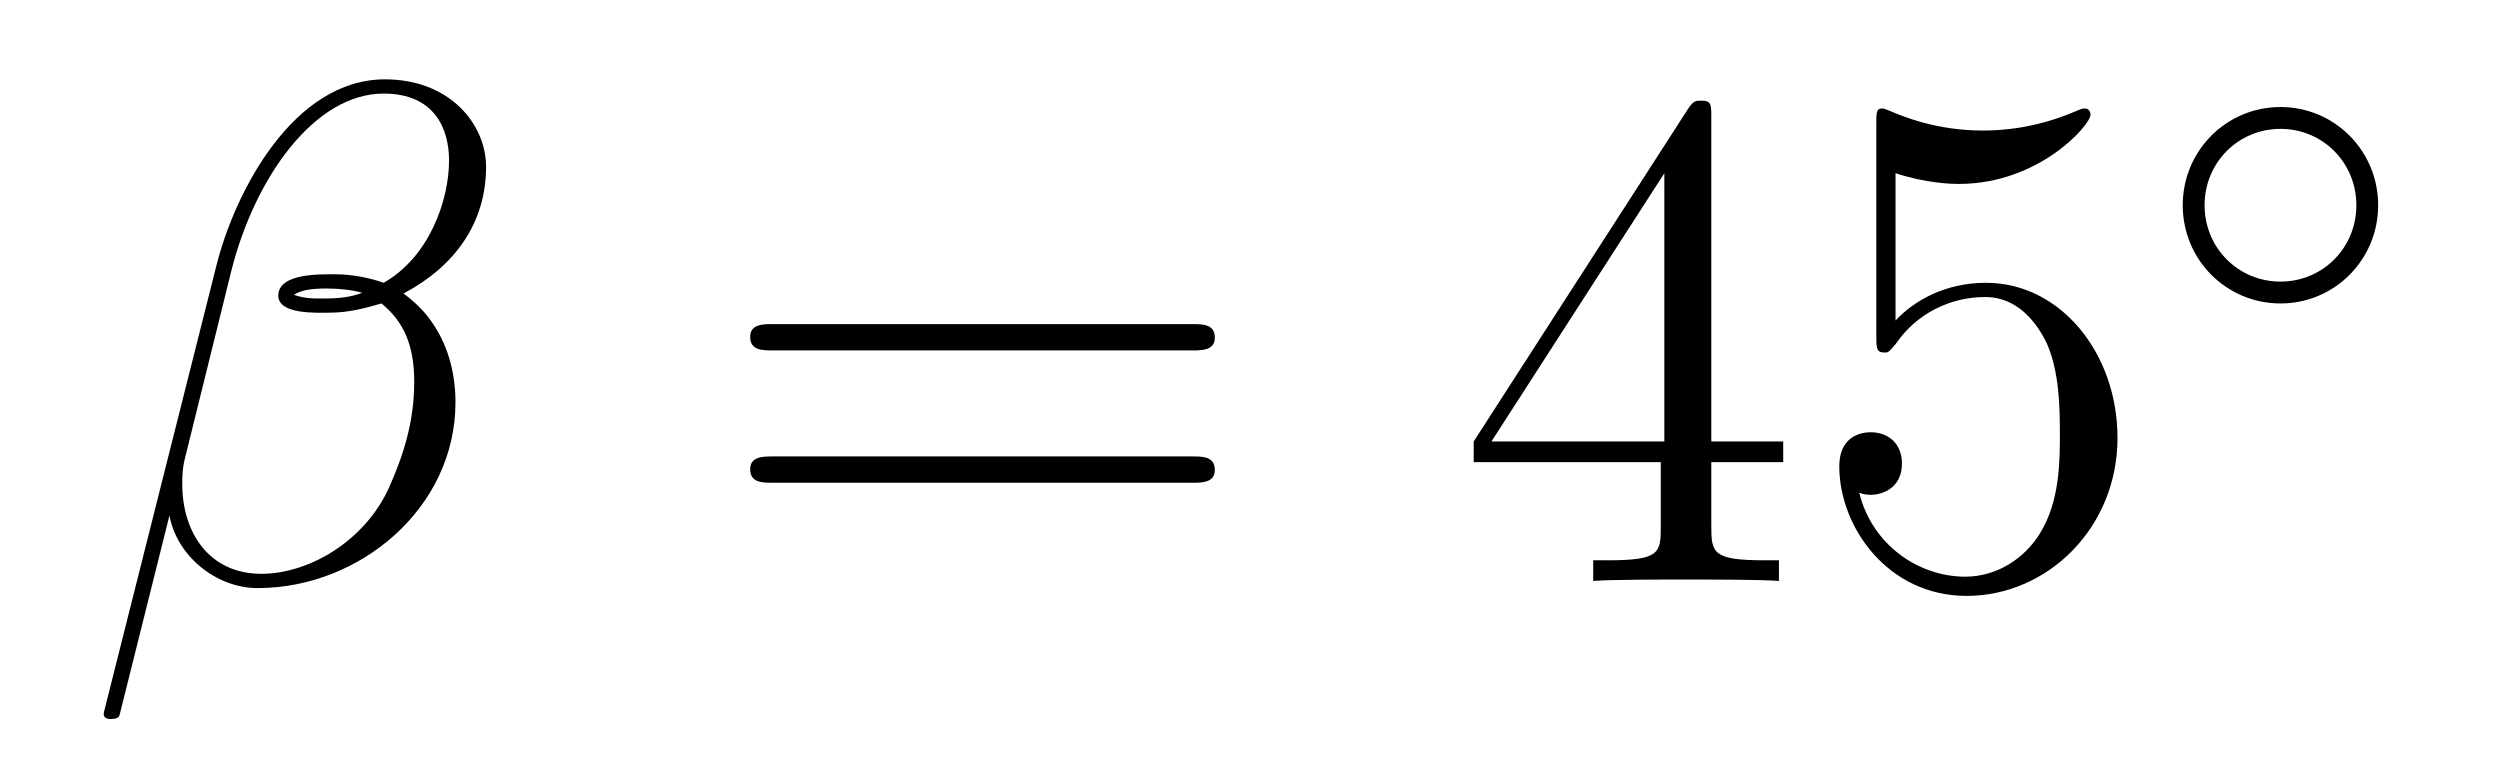
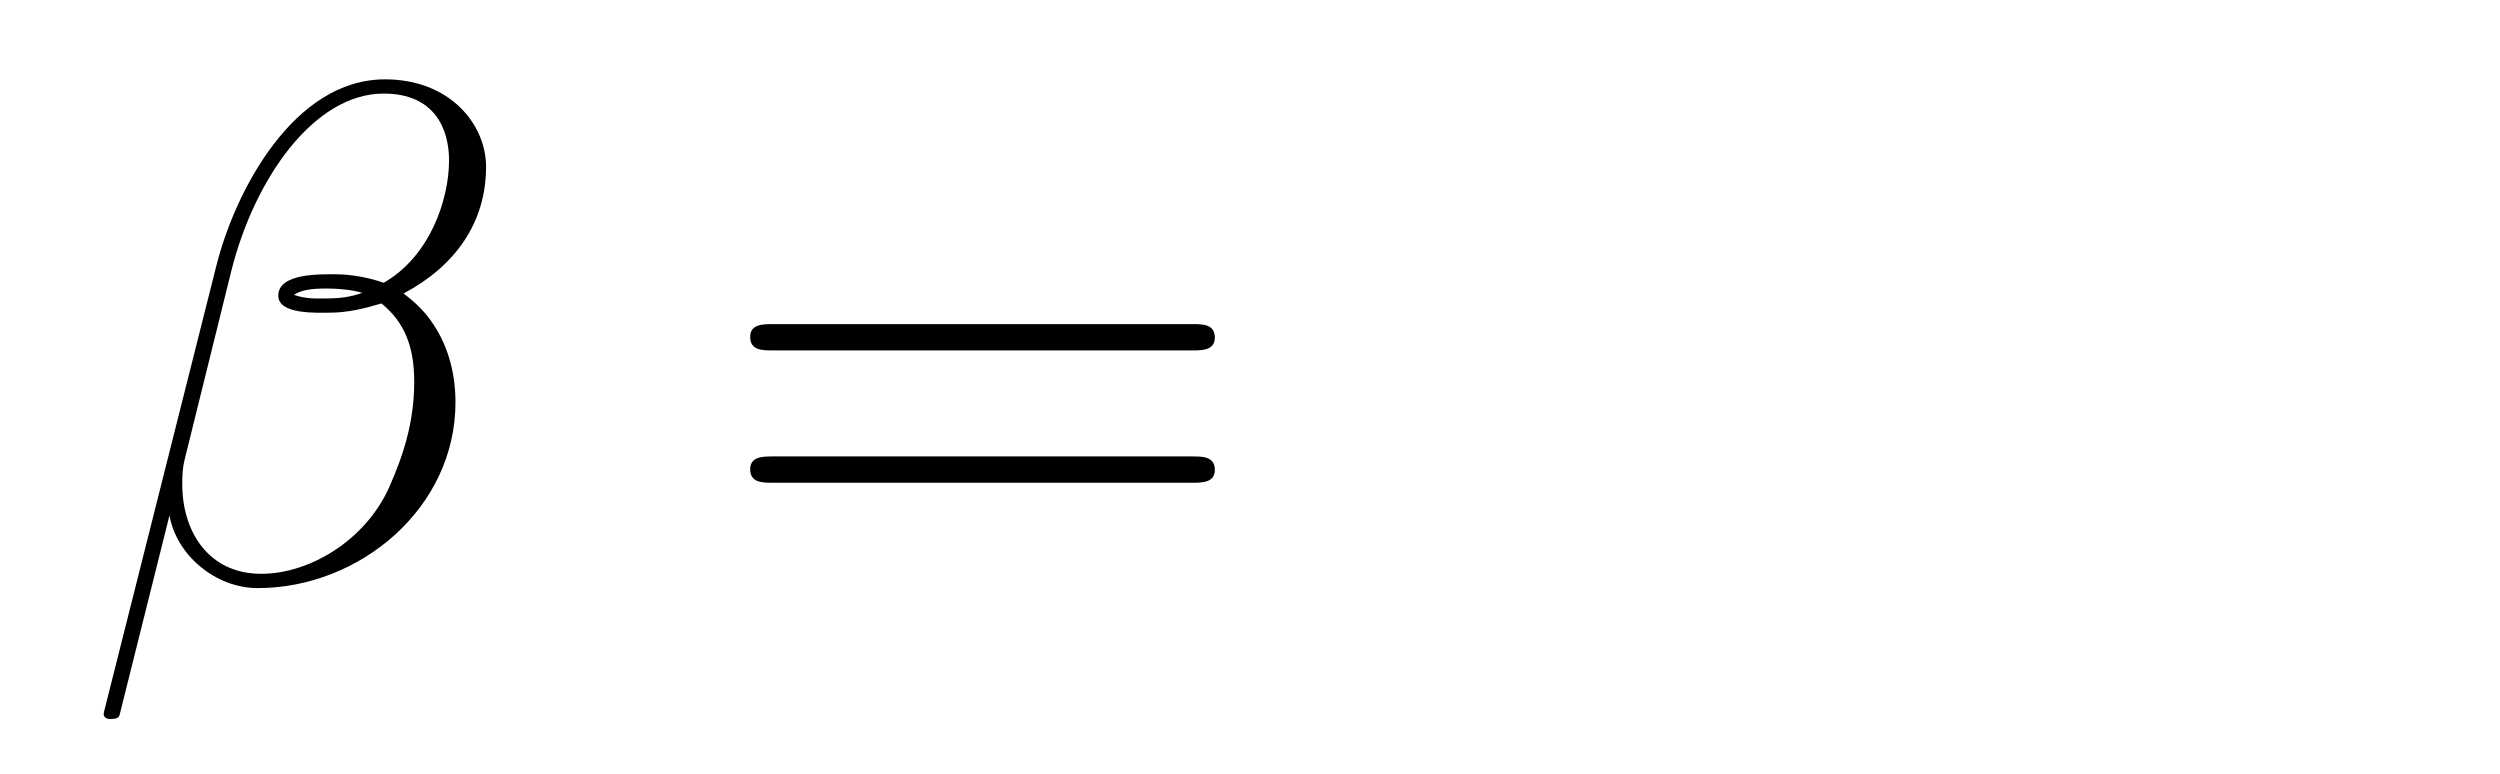
<svg xmlns="http://www.w3.org/2000/svg" height="13pt" version="1.1" viewBox="0 -13 42 13" width="42pt">
  <g id="page1">
    <g transform="matrix(1 0 0 1 -127 651)">
      <path d="M135.166 -661.197C135.166 -661.914 134.556 -662.667 133.468 -662.667C131.927 -662.667 130.946 -660.779 130.635 -659.536L128.747 -652.04C128.723 -651.945 128.794 -651.921 128.854 -651.921C128.938 -651.921 128.998 -651.933 129.01 -651.993L129.847 -655.34C129.966 -654.67 130.623 -654.12 131.329 -654.12C133.038 -654.12 134.652 -655.459 134.652 -657.241C134.652 -657.695 134.544 -658.149 134.293 -658.532C134.15 -658.759 133.971 -658.926 133.779 -659.069C134.64 -659.524 135.166 -660.253 135.166 -661.197ZM133.086 -659.081C132.895 -659.01 132.703 -658.986 132.476 -658.986C132.309 -658.986 132.153 -658.974 131.938 -659.046C132.058 -659.129 132.237 -659.153 132.488 -659.153C132.703 -659.153 132.919 -659.129 133.086 -659.081ZM134.544 -661.305C134.544 -660.648 134.222 -659.691 133.445 -659.249C133.218 -659.332 132.907 -659.392 132.644 -659.392C132.393 -659.392 131.675 -659.416 131.675 -659.033C131.675 -658.711 132.333 -658.747 132.536 -658.747C132.847 -658.747 133.122 -658.818 133.409 -658.902C133.791 -658.591 133.959 -658.185 133.959 -657.587C133.959 -656.894 133.767 -656.332 133.54 -655.818C133.146 -654.933 132.213 -654.36 131.388 -654.36C130.516 -654.36 130.062 -655.053 130.062 -655.866C130.062 -655.973 130.062 -656.129 130.109 -656.308L130.887 -659.452C131.281 -661.018 132.285 -662.428 133.445 -662.428C134.305 -662.428 134.544 -661.831 134.544 -661.305Z" fill-rule="evenodd" />
      <path d="M147.027 -658.113C147.194 -658.113 147.409 -658.113 147.409 -658.328C147.409 -658.555 147.206 -658.555 147.027 -658.555H139.986C139.818 -658.555 139.603 -658.555 139.603 -658.34C139.603 -658.113 139.806 -658.113 139.986 -658.113H147.027ZM147.027 -655.89C147.194 -655.89 147.409 -655.89 147.409 -656.105C147.409 -656.332 147.206 -656.332 147.027 -656.332H139.986C139.818 -656.332 139.603 -656.332 139.603 -656.117C139.603 -655.89 139.806 -655.89 139.986 -655.89H147.027Z" fill-rule="evenodd" />
-       <path d="M155.75 -662.022C155.75 -662.249 155.75 -662.309 155.583 -662.309C155.487 -662.309 155.451 -662.309 155.356 -662.166L151.758 -656.583V-656.236H154.901V-655.148C154.901 -654.706 154.878 -654.587 154.005 -654.587H153.766V-654.24C154.041 -654.264 154.985 -654.264 155.32 -654.264S156.611 -654.264 156.886 -654.24V-654.587H156.647C155.786 -654.587 155.75 -654.706 155.75 -655.148V-656.236H156.958V-656.583H155.75V-662.022ZM154.961 -661.09V-656.583H152.056L154.961 -661.09ZM158.845 -661.09C159.359 -660.922 159.777 -660.91 159.909 -660.91C161.26 -660.91 162.12 -661.902 162.12 -662.07C162.12 -662.118 162.096 -662.178 162.025 -662.178C162.001 -662.178 161.977 -662.178 161.869 -662.13C161.2 -661.843 160.626 -661.807 160.315 -661.807C159.526 -661.807 158.964 -662.046 158.737 -662.142C158.654 -662.178 158.63 -662.178 158.618 -662.178C158.522 -662.178 158.522 -662.106 158.522 -661.914V-658.364C158.522 -658.149 158.522 -658.077 158.666 -658.077C158.725 -658.077 158.737 -658.089 158.857 -658.233C159.192 -658.723 159.753 -659.01 160.351 -659.01C160.985 -659.01 161.295 -658.424 161.391 -658.221C161.594 -657.754 161.606 -657.169 161.606 -656.714C161.606 -656.26 161.606 -655.579 161.272 -655.041C161.009 -654.611 160.542 -654.312 160.016 -654.312C159.227 -654.312 158.45 -654.85 158.235 -655.722C158.295 -655.698 158.367 -655.687 158.427 -655.687C158.63 -655.687 158.953 -655.806 158.953 -656.212C158.953 -656.547 158.725 -656.738 158.427 -656.738C158.211 -656.738 157.9 -656.631 157.9 -656.165C157.9 -655.148 158.714 -653.989 160.04 -653.989C161.391 -653.989 162.574 -655.125 162.574 -656.643C162.574 -658.065 161.618 -659.249 160.363 -659.249C159.682 -659.249 159.156 -658.95 158.845 -658.615V-661.09Z" fill-rule="evenodd" />
-       <path d="M166.953 -660.552C166.953 -661.468 166.22 -662.202 165.312 -662.202C164.403 -662.202 163.67 -661.468 163.67 -660.552C163.67 -659.636 164.403 -658.902 165.312 -658.902C166.22 -658.902 166.953 -659.636 166.953 -660.552ZM165.312 -659.269C164.603 -659.269 164.037 -659.835 164.037 -660.552C164.037 -661.269 164.603 -661.835 165.312 -661.835C166.021 -661.835 166.587 -661.269 166.587 -660.552C166.587 -659.835 166.021 -659.269 165.312 -659.269Z" fill-rule="evenodd" />
    </g>
  </g>
</svg>